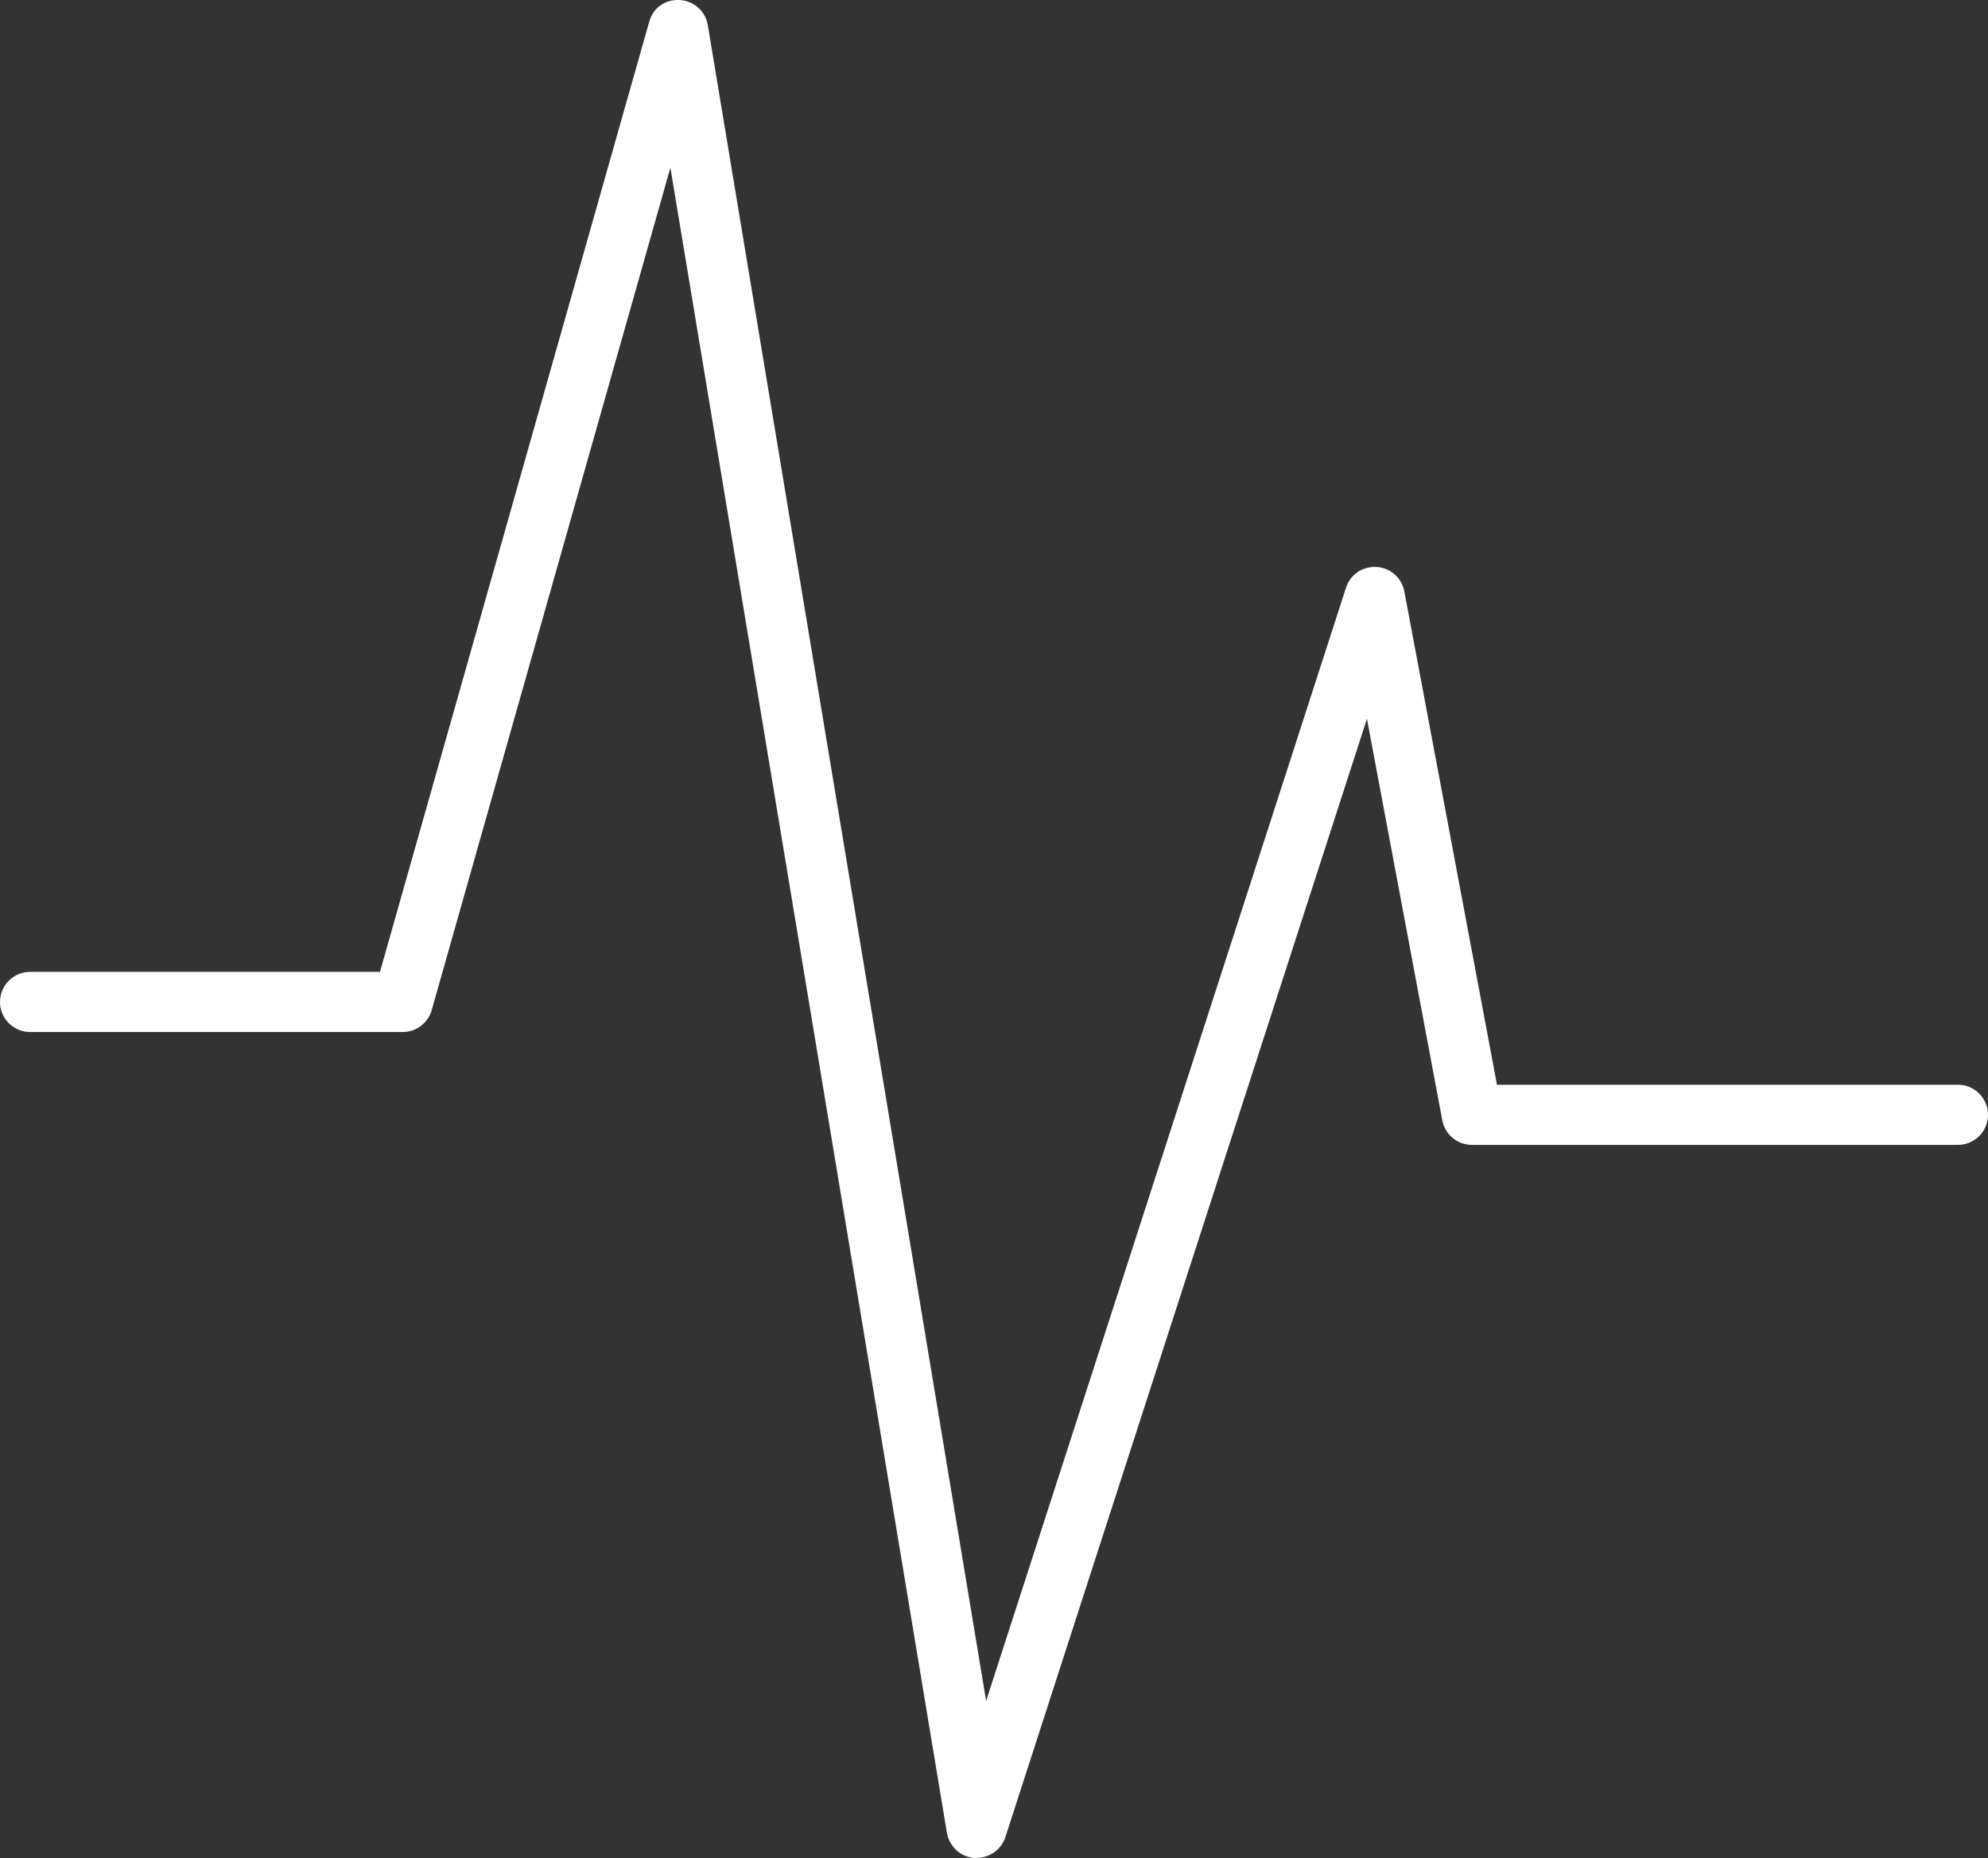
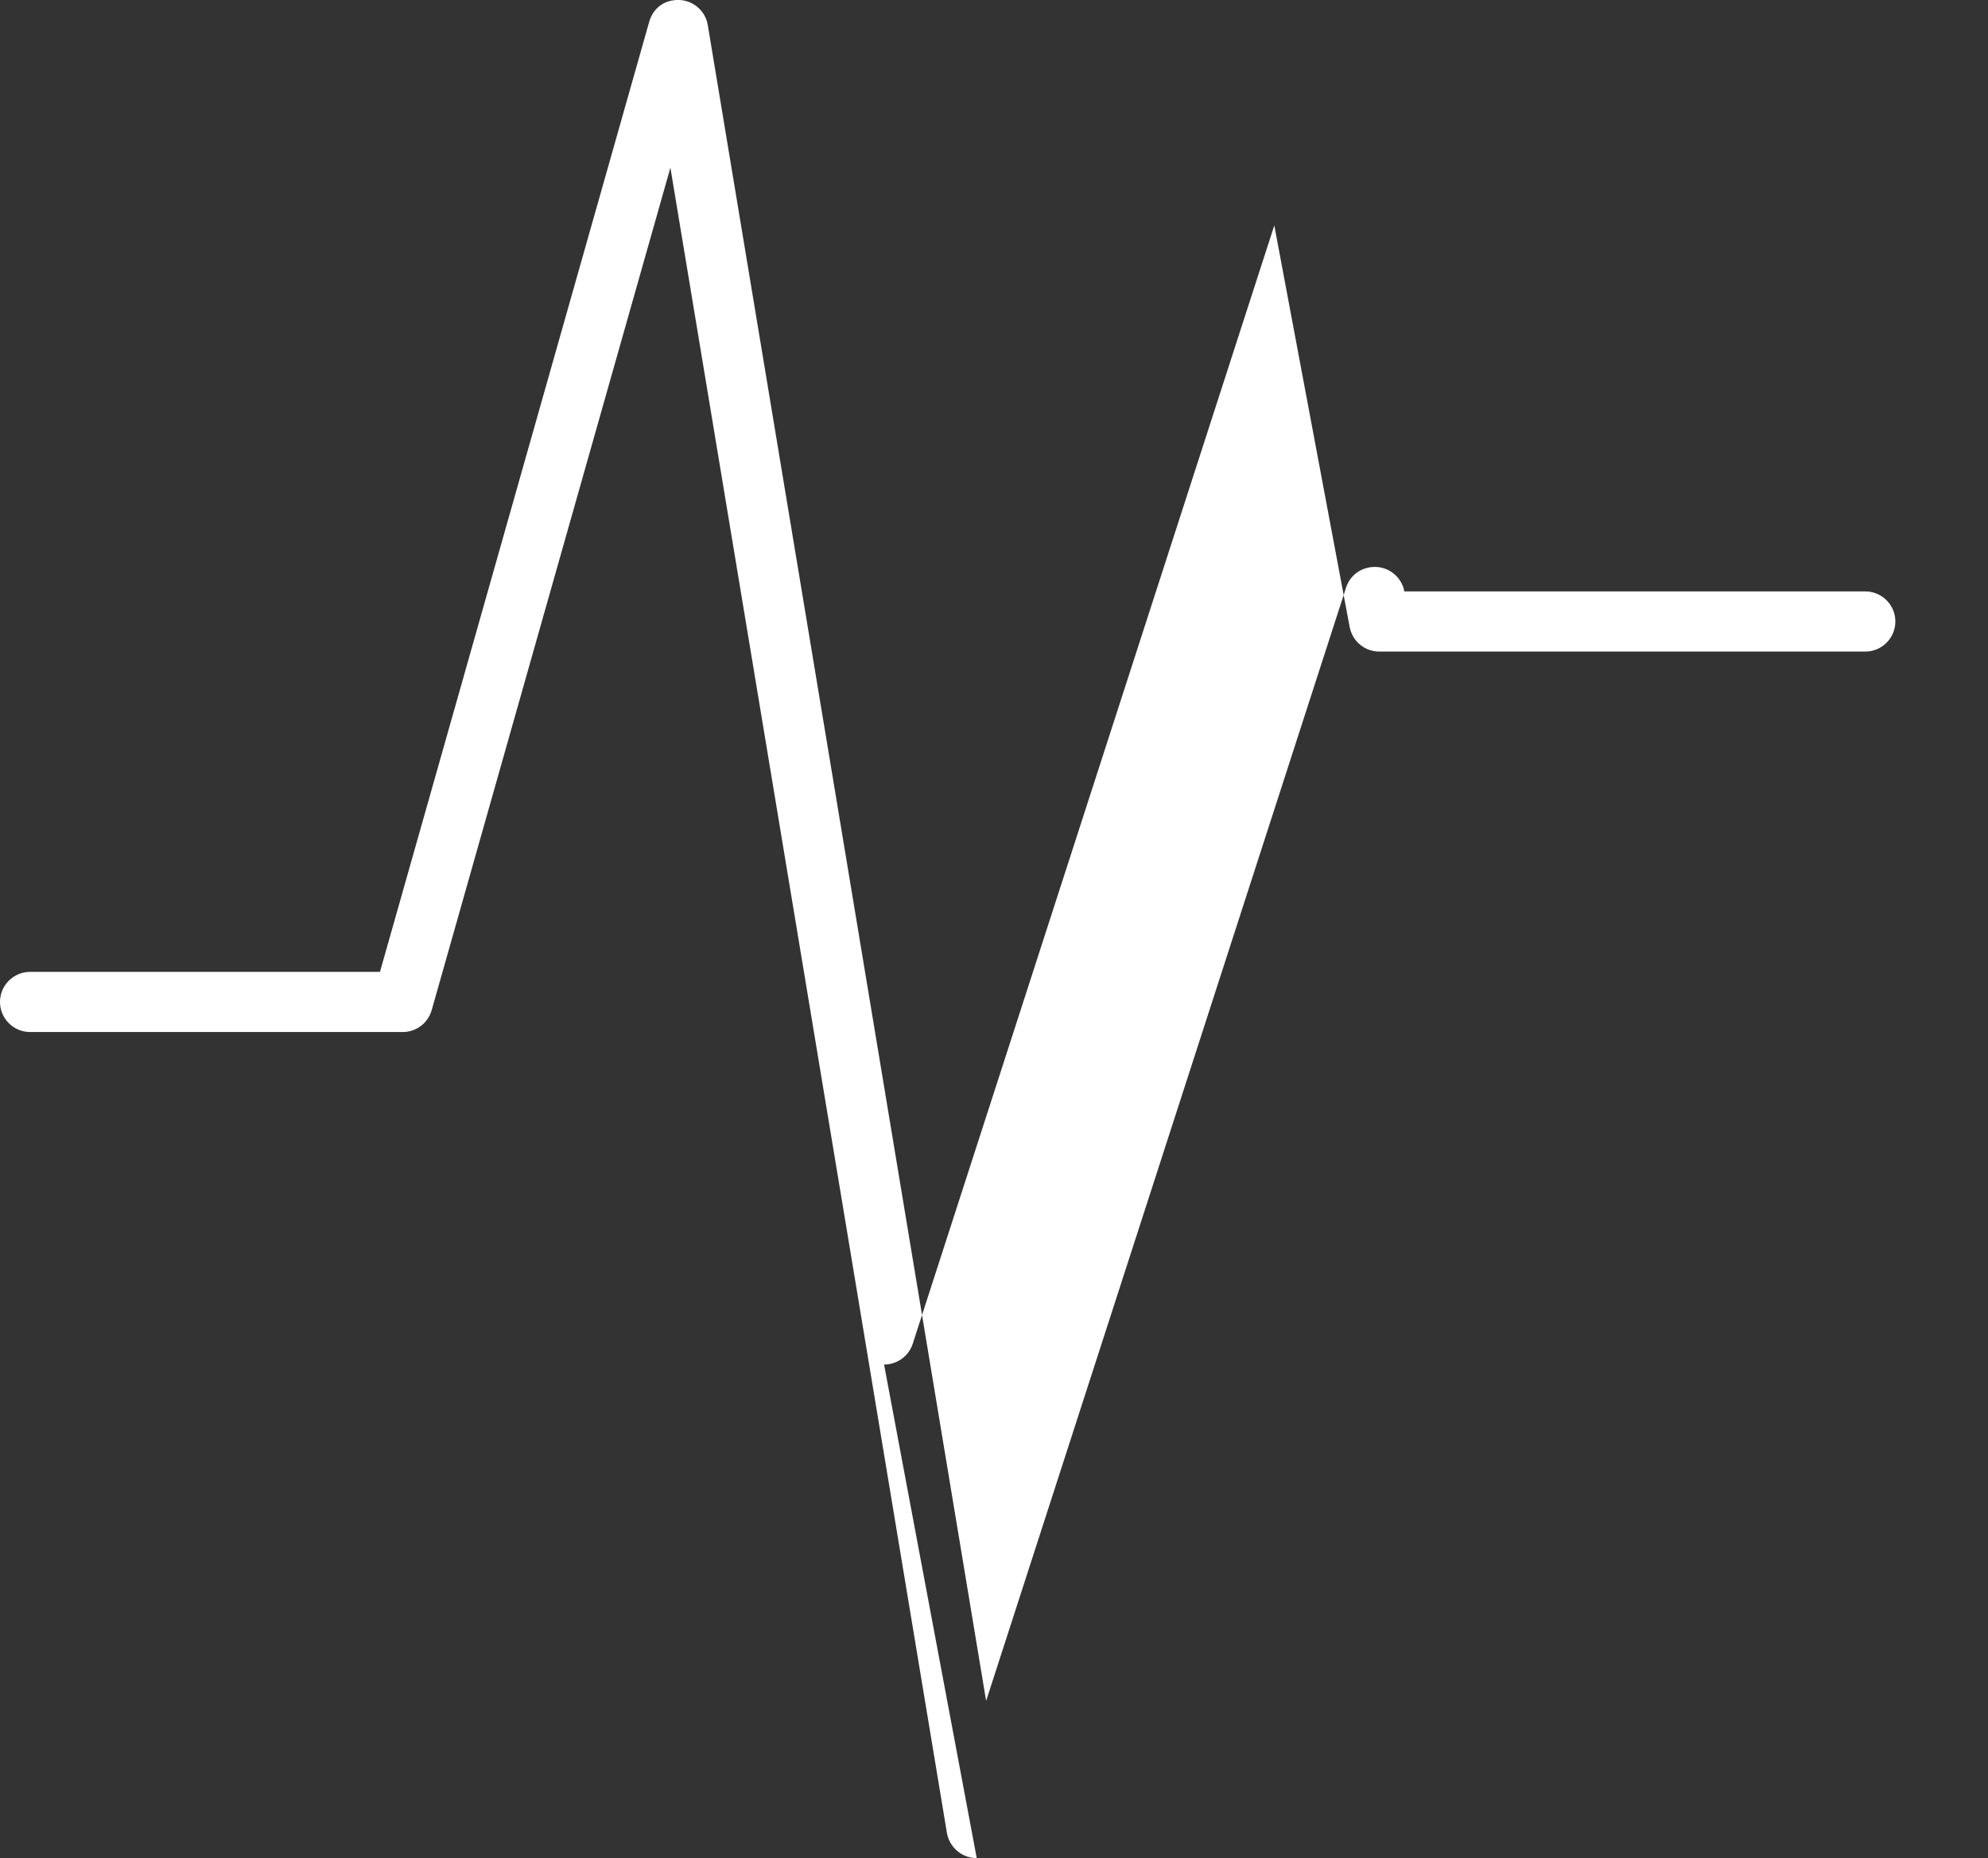
<svg xmlns="http://www.w3.org/2000/svg" id="Capa_2" viewBox="0 0 141.42 132.2">
  <rect x="0" y="0" width="141.42" height="132.2" fill="#333333" stroke="none" />
  <defs>
    <style>.cls-1{fill:#fff;}</style>
  </defs>
  <g id="_Layer_">
-     <path class="cls-1" d="M69.48,132.2c-.05,0-.11,0-.16,0-.98-.07-1.79-.81-1.96-1.79L47.69,11.93l-16.98,59.94c-.26,.92-1.1,1.56-2.06,1.56H2.14c-1.18,0-2.14-.96-2.14-2.14s.96-2.14,2.14-2.14H27.03L46.18,1.56c.27-.97,1.08-1.61,2.18-1.56,1,.06,1.83,.8,1.99,1.79l19.8,119.23,25.6-79.2c.3-.93,1.15-1.53,2.18-1.48,.98,.06,1.79,.78,1.97,1.74l6.59,35.1h32.79c1.18,0,2.14,.96,2.14,2.14s-.96,2.14-2.14,2.14h-34.57c-1.03,0-1.92-.73-2.11-1.75l-5.36-28.57-25.72,79.57c-.29,.89-1.12,1.48-2.04,1.48Z" />
+     <path class="cls-1" d="M69.48,132.2c-.05,0-.11,0-.16,0-.98-.07-1.79-.81-1.96-1.79L47.69,11.93l-16.98,59.94c-.26,.92-1.1,1.56-2.06,1.56H2.14c-1.18,0-2.14-.96-2.14-2.14s.96-2.14,2.14-2.14H27.03L46.18,1.56c.27-.97,1.08-1.61,2.18-1.56,1,.06,1.83,.8,1.99,1.79l19.8,119.23,25.6-79.2c.3-.93,1.15-1.53,2.18-1.48,.98,.06,1.79,.78,1.97,1.74h32.79c1.18,0,2.14,.96,2.14,2.14s-.96,2.14-2.14,2.14h-34.57c-1.03,0-1.92-.73-2.11-1.75l-5.36-28.57-25.72,79.57c-.29,.89-1.12,1.48-2.04,1.48Z" />
  </g>
</svg>